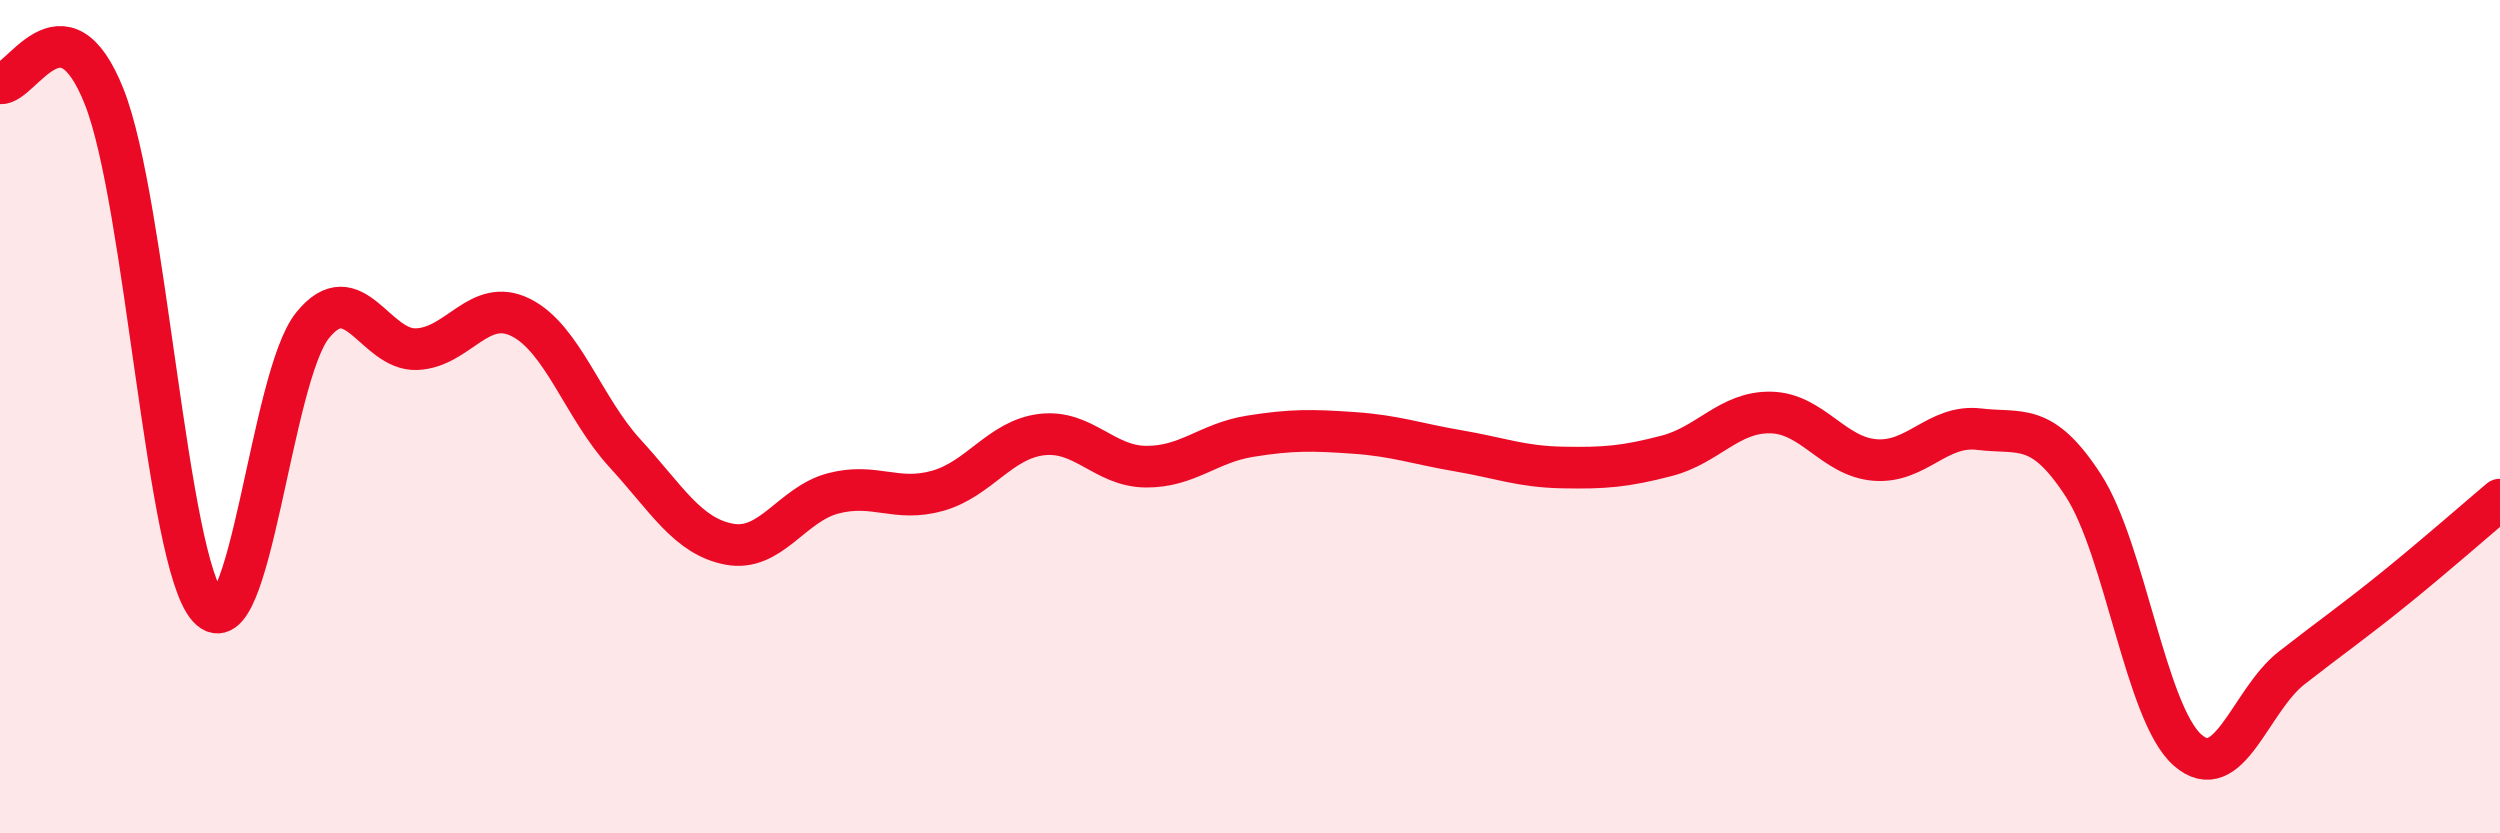
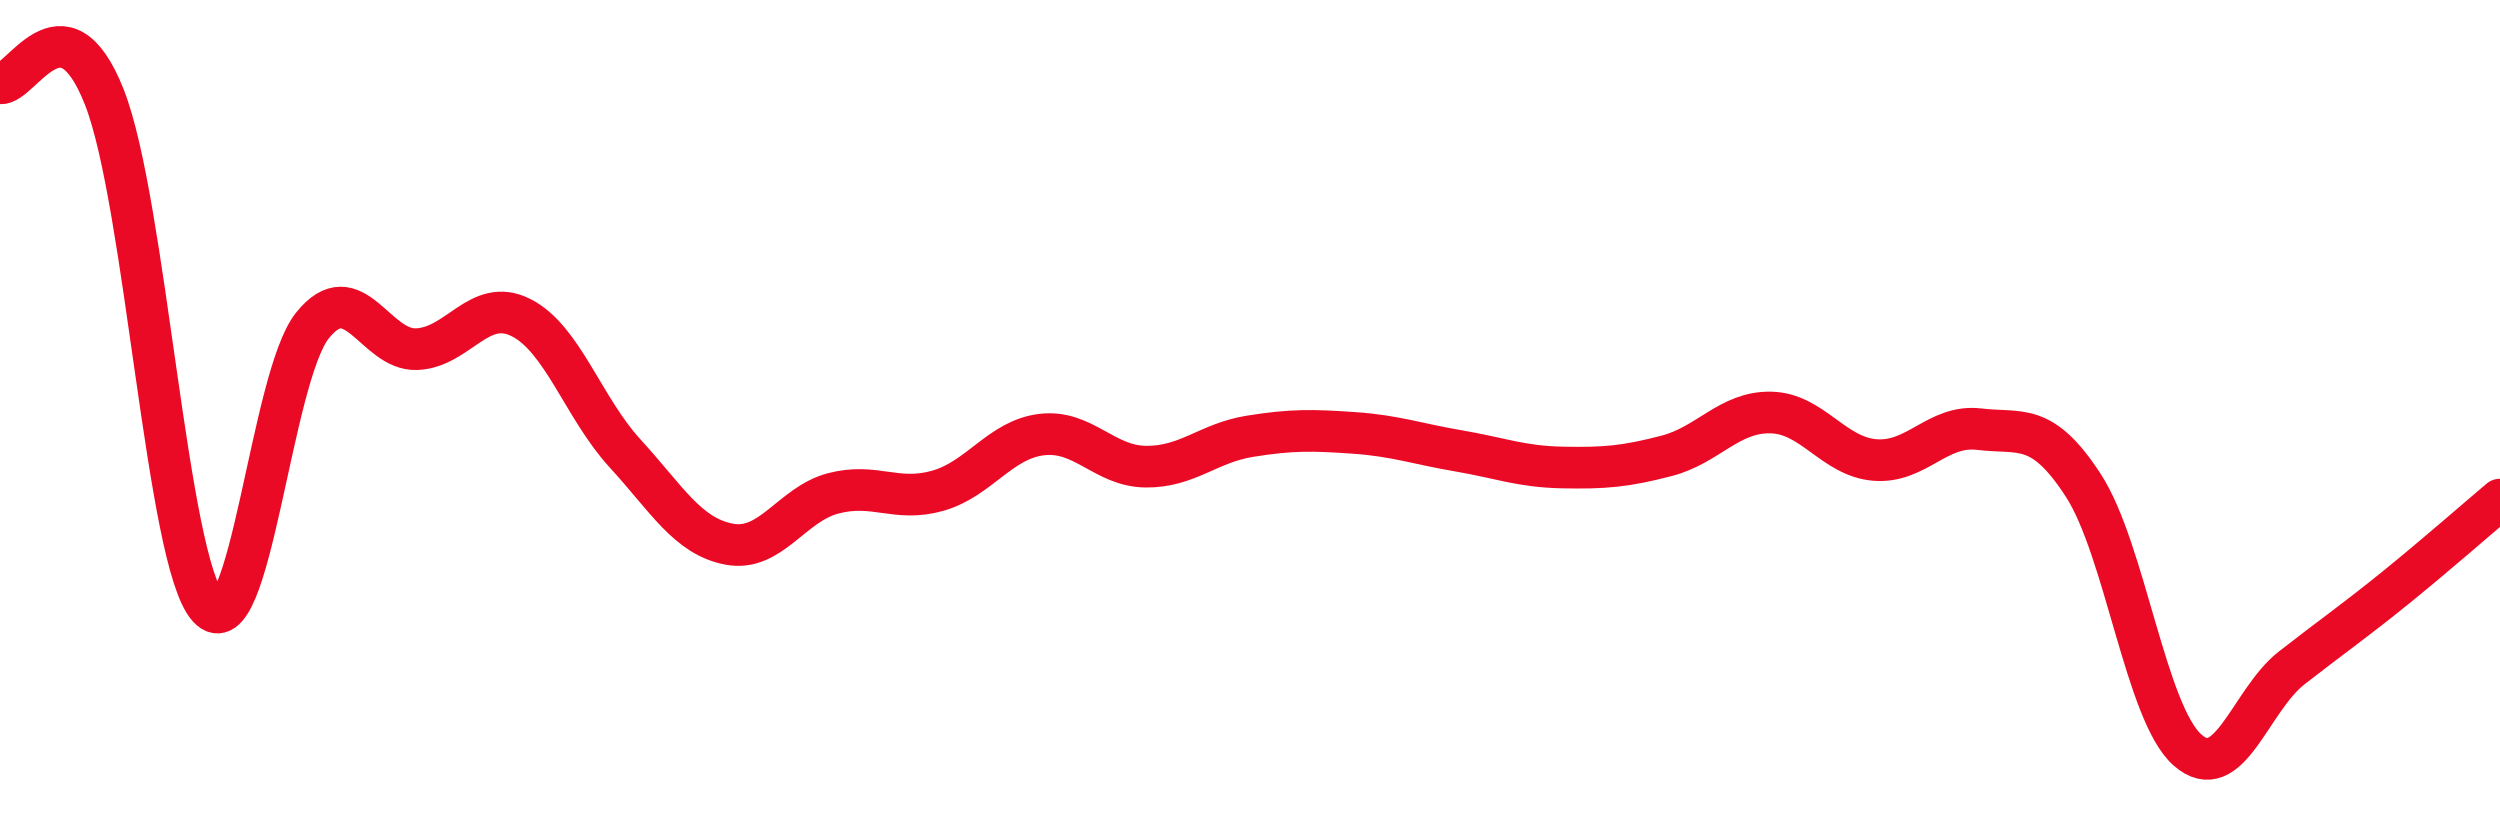
<svg xmlns="http://www.w3.org/2000/svg" width="60" height="20" viewBox="0 0 60 20">
-   <path d="M 0,2 C 0.5,2.06 1.5,-0.2 2.5,2.32 C 3.5,4.84 4,13.48 5,14.58 C 6,15.68 6.5,9.05 7.5,7.81 C 8.5,6.57 9,8.42 10,8.38 C 11,8.34 11.5,7.12 12.5,7.62 C 13.5,8.12 14,9.79 15,10.88 C 16,11.97 16.5,12.87 17.5,13.06 C 18.5,13.25 19,12.1 20,11.84 C 21,11.58 21.5,12.06 22.5,11.78 C 23.5,11.5 24,10.55 25,10.43 C 26,10.31 26.5,11.19 27.5,11.2 C 28.5,11.21 29,10.63 30,10.47 C 31,10.31 31.5,10.32 32.5,10.39 C 33.5,10.46 34,10.65 35,10.82 C 36,10.99 36.5,11.2 37.5,11.22 C 38.5,11.24 39,11.2 40,10.94 C 41,10.68 41.5,9.88 42.5,9.9 C 43.5,9.92 44,10.96 45,11.04 C 46,11.12 46.5,10.18 47.5,10.3 C 48.5,10.42 49,10.11 50,11.65 C 51,13.19 51.5,17.12 52.5,18 C 53.5,18.88 54,16.81 55,16.03 C 56,15.25 56.5,14.91 57.5,14.1 C 58.5,13.29 59.5,12.41 60,11.99L60 20L0 20Z" fill="#EB0A25" opacity="0.1" stroke-linecap="round" stroke-linejoin="round" />
  <path d="M 0,2 C 0.5,2.06 1.5,-0.2 2.5,2.32 C 3.5,4.84 4,13.48 5,14.58 C 6,15.68 6.5,9.05 7.5,7.81 C 8.5,6.57 9,8.42 10,8.38 C 11,8.34 11.5,7.12 12.5,7.62 C 13.5,8.12 14,9.79 15,10.88 C 16,11.97 16.5,12.87 17.5,13.06 C 18.5,13.25 19,12.1 20,11.84 C 21,11.58 21.5,12.06 22.5,11.78 C 23.5,11.5 24,10.55 25,10.43 C 26,10.31 26.5,11.19 27.5,11.2 C 28.5,11.21 29,10.63 30,10.47 C 31,10.31 31.5,10.32 32.5,10.39 C 33.5,10.46 34,10.65 35,10.82 C 36,10.99 36.5,11.2 37.5,11.22 C 38.5,11.24 39,11.2 40,10.94 C 41,10.68 41.5,9.88 42.5,9.9 C 43.5,9.92 44,10.96 45,11.04 C 46,11.12 46.5,10.18 47.5,10.3 C 48.5,10.42 49,10.11 50,11.65 C 51,13.19 51.5,17.12 52.5,18 C 53.5,18.88 54,16.81 55,16.03 C 56,15.25 56.5,14.91 57.5,14.1 C 58.5,13.29 59.5,12.41 60,11.99" stroke="#EB0A25" stroke-width="1" fill="none" stroke-linecap="round" stroke-linejoin="round" />
</svg>